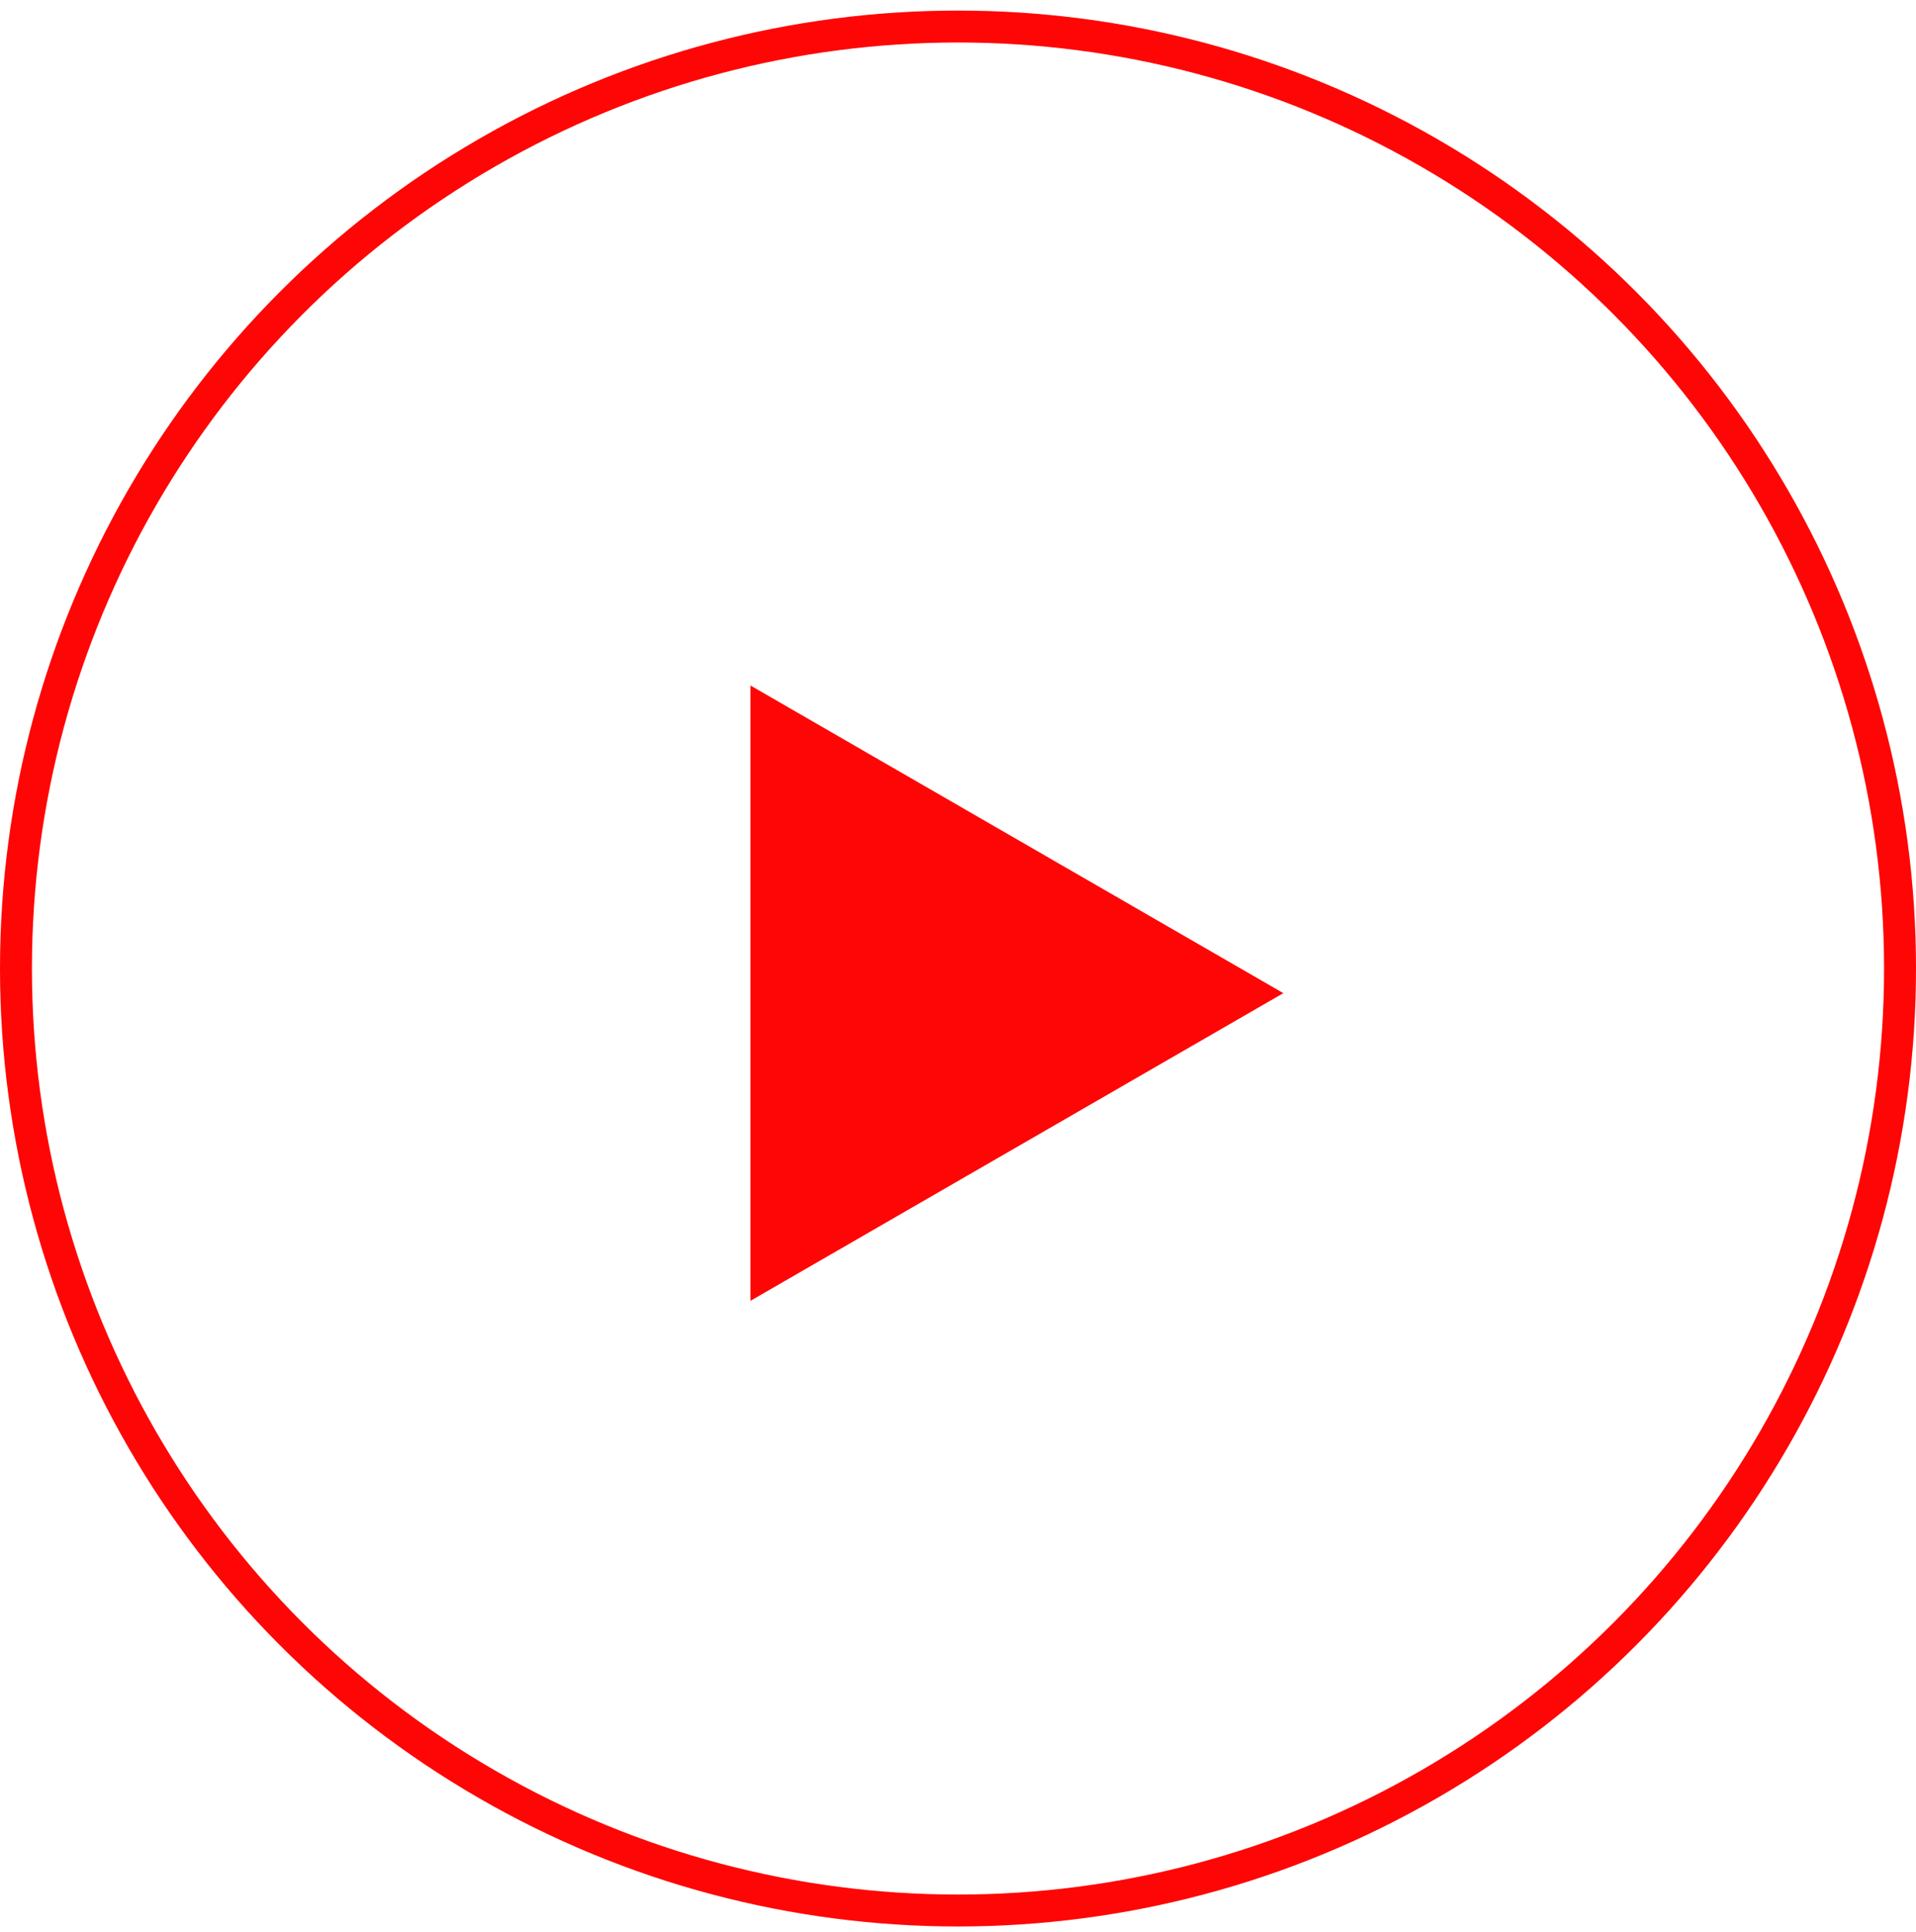
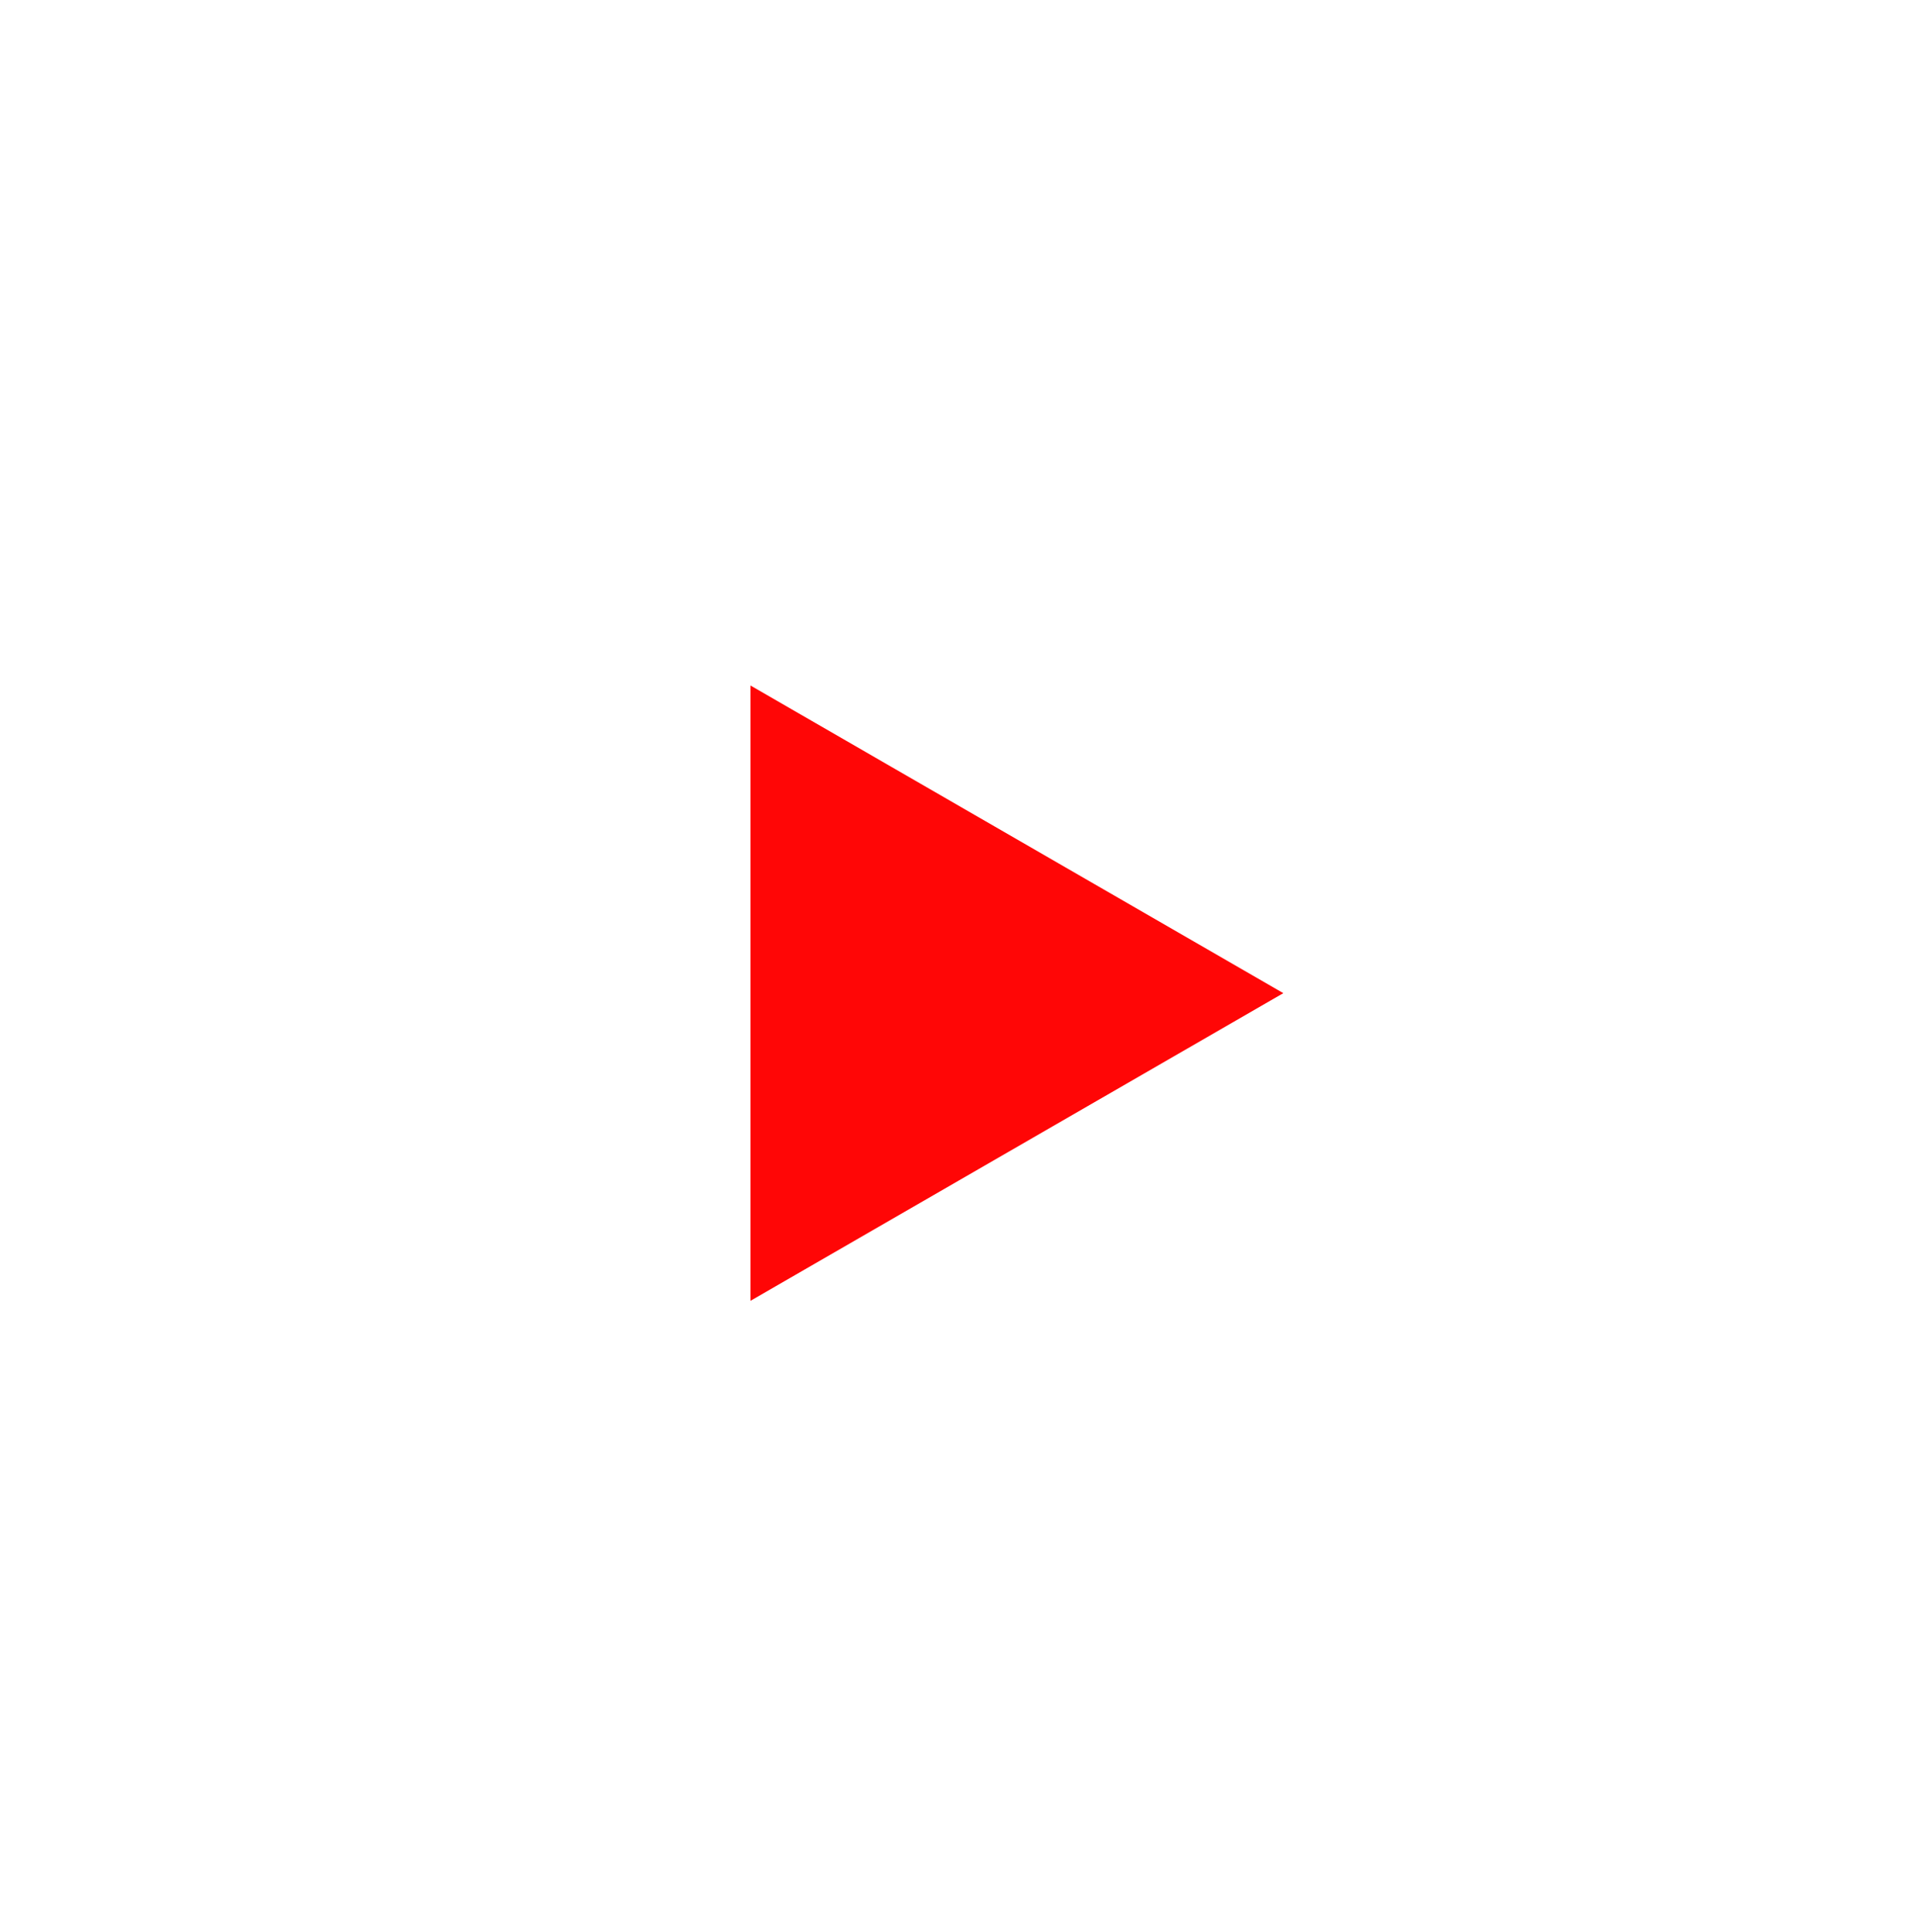
<svg xmlns="http://www.w3.org/2000/svg" width="120" height="121" viewBox="0 0 120 121" fill="none">
-   <path d="M80.376 62.205L47.002 81.475V42.935L80.376 62.205Z" fill="#FF0606" />
-   <circle cx="60" cy="60.662" r="59" stroke="#FF0606" stroke-width="2" />
+   <path d="M80.376 62.205L47.002 81.475V42.935Z" fill="#FF0606" />
</svg>